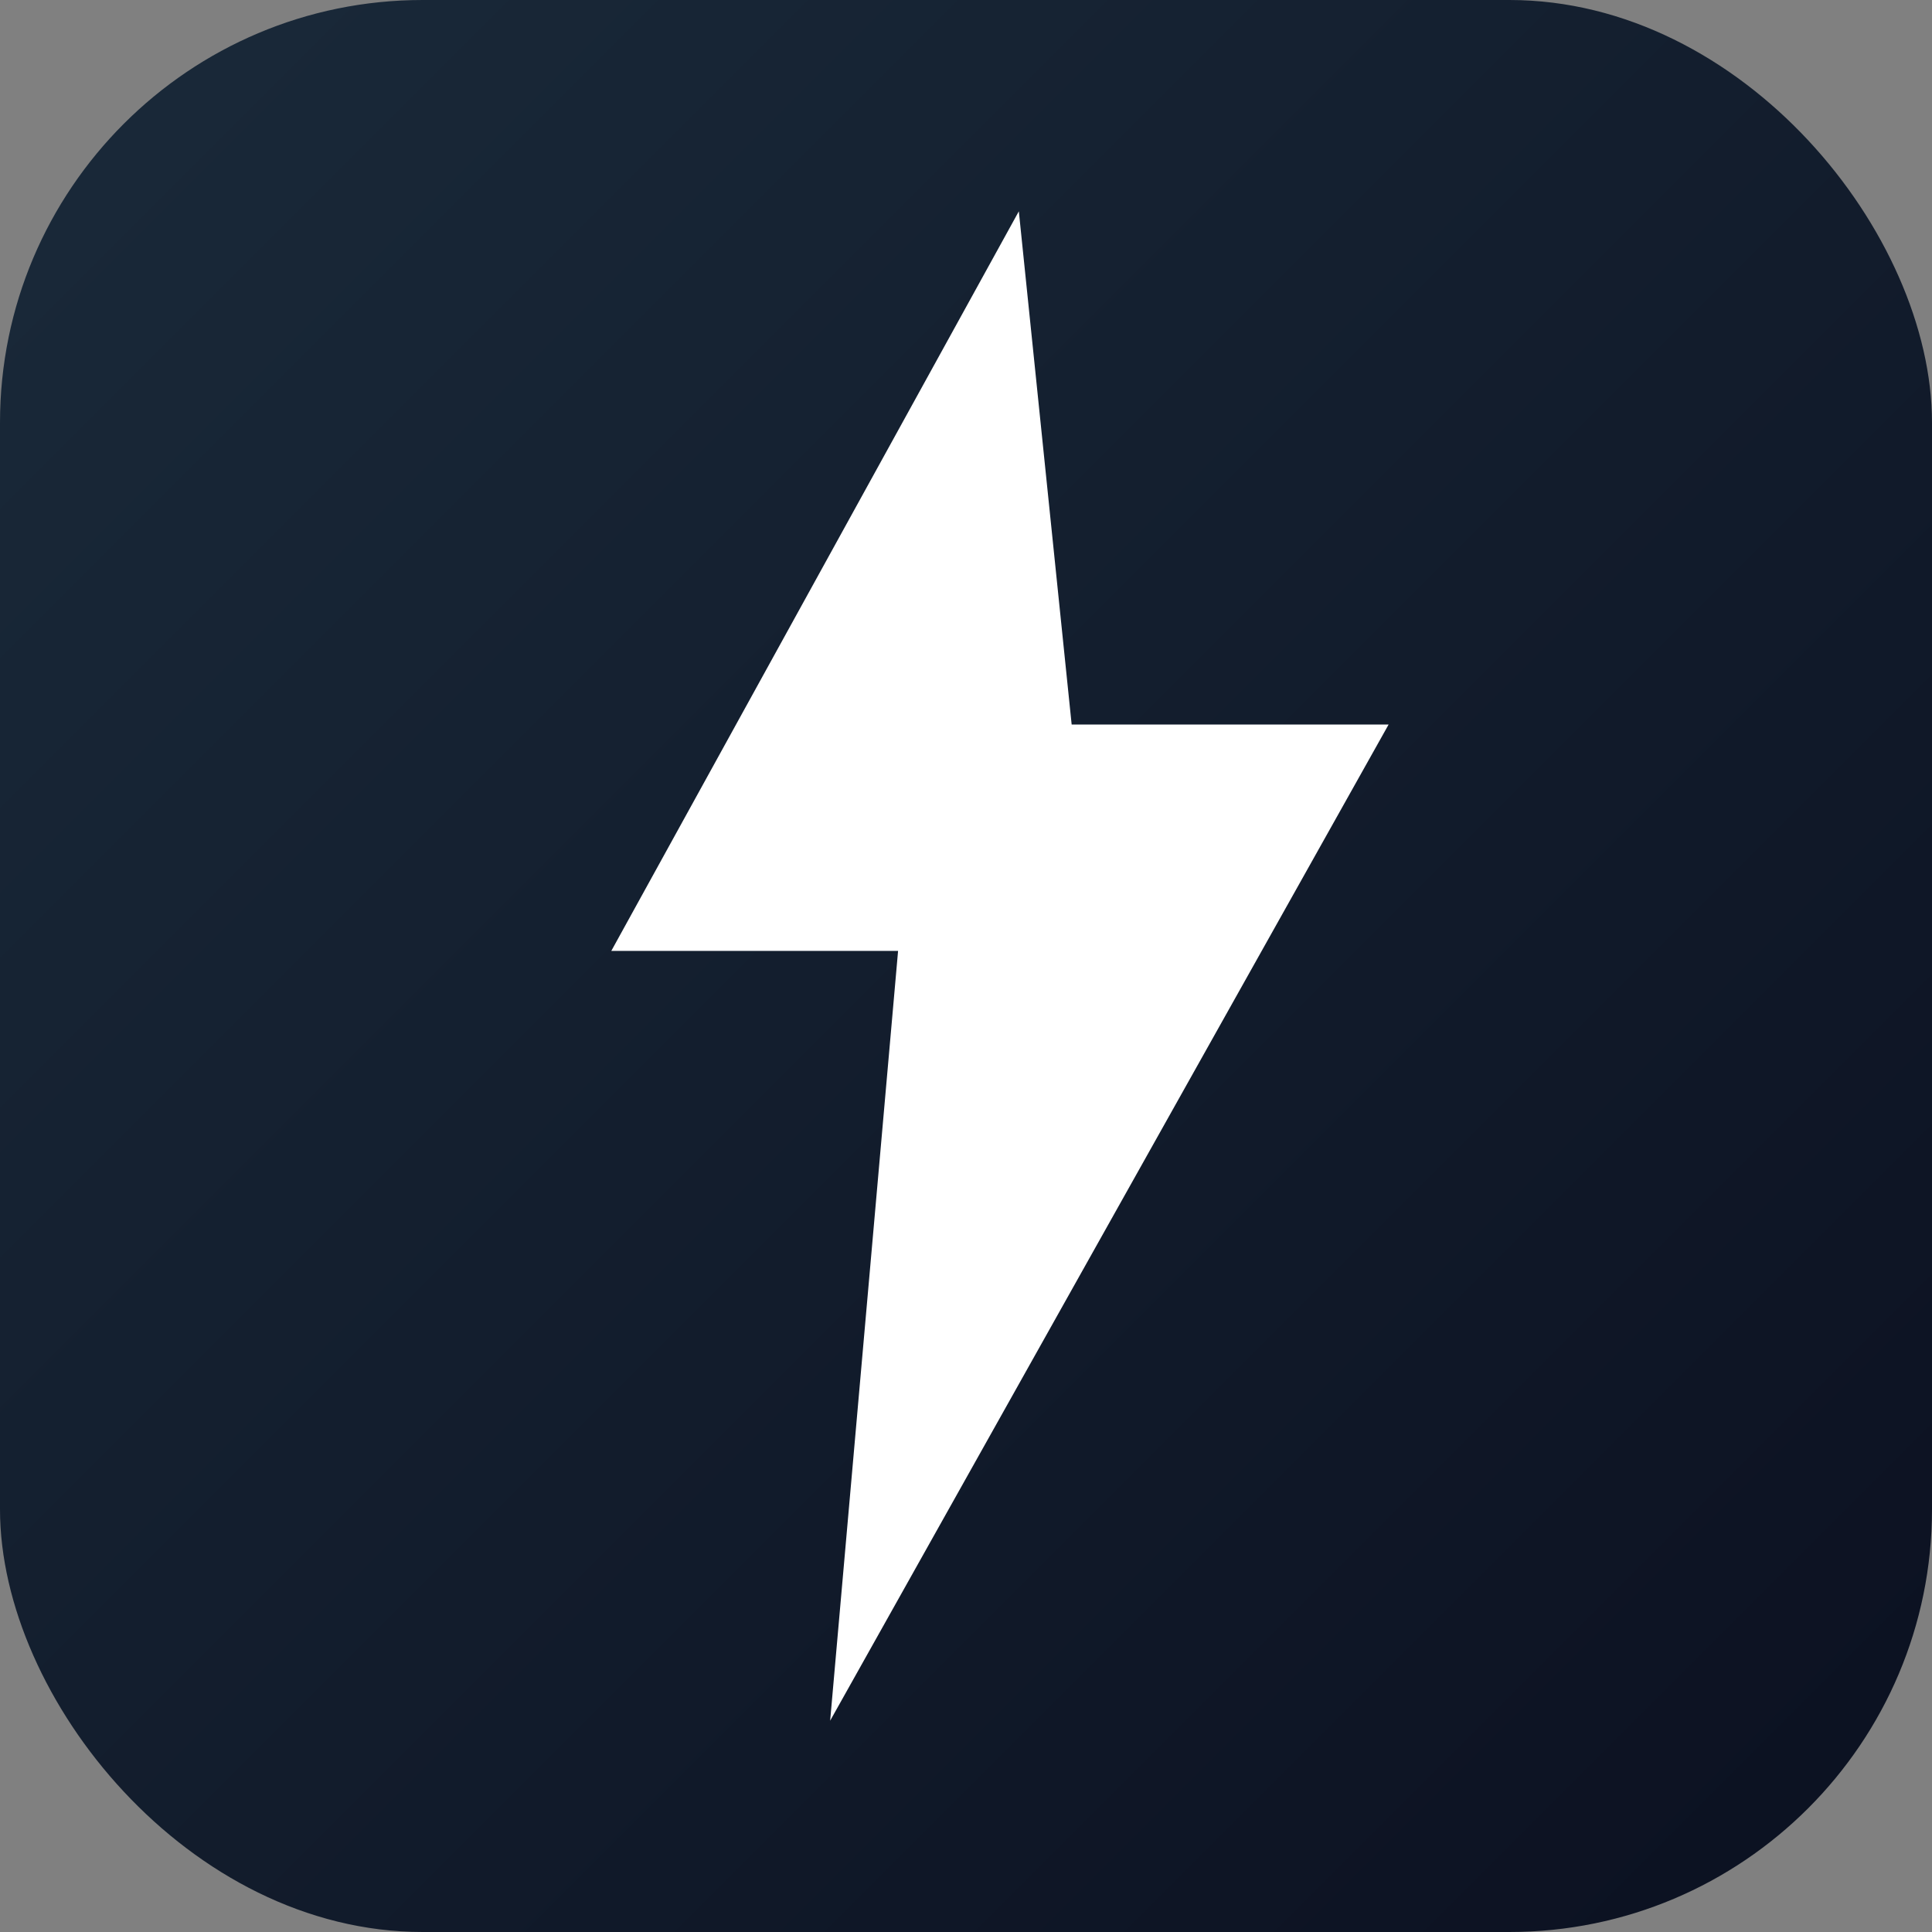
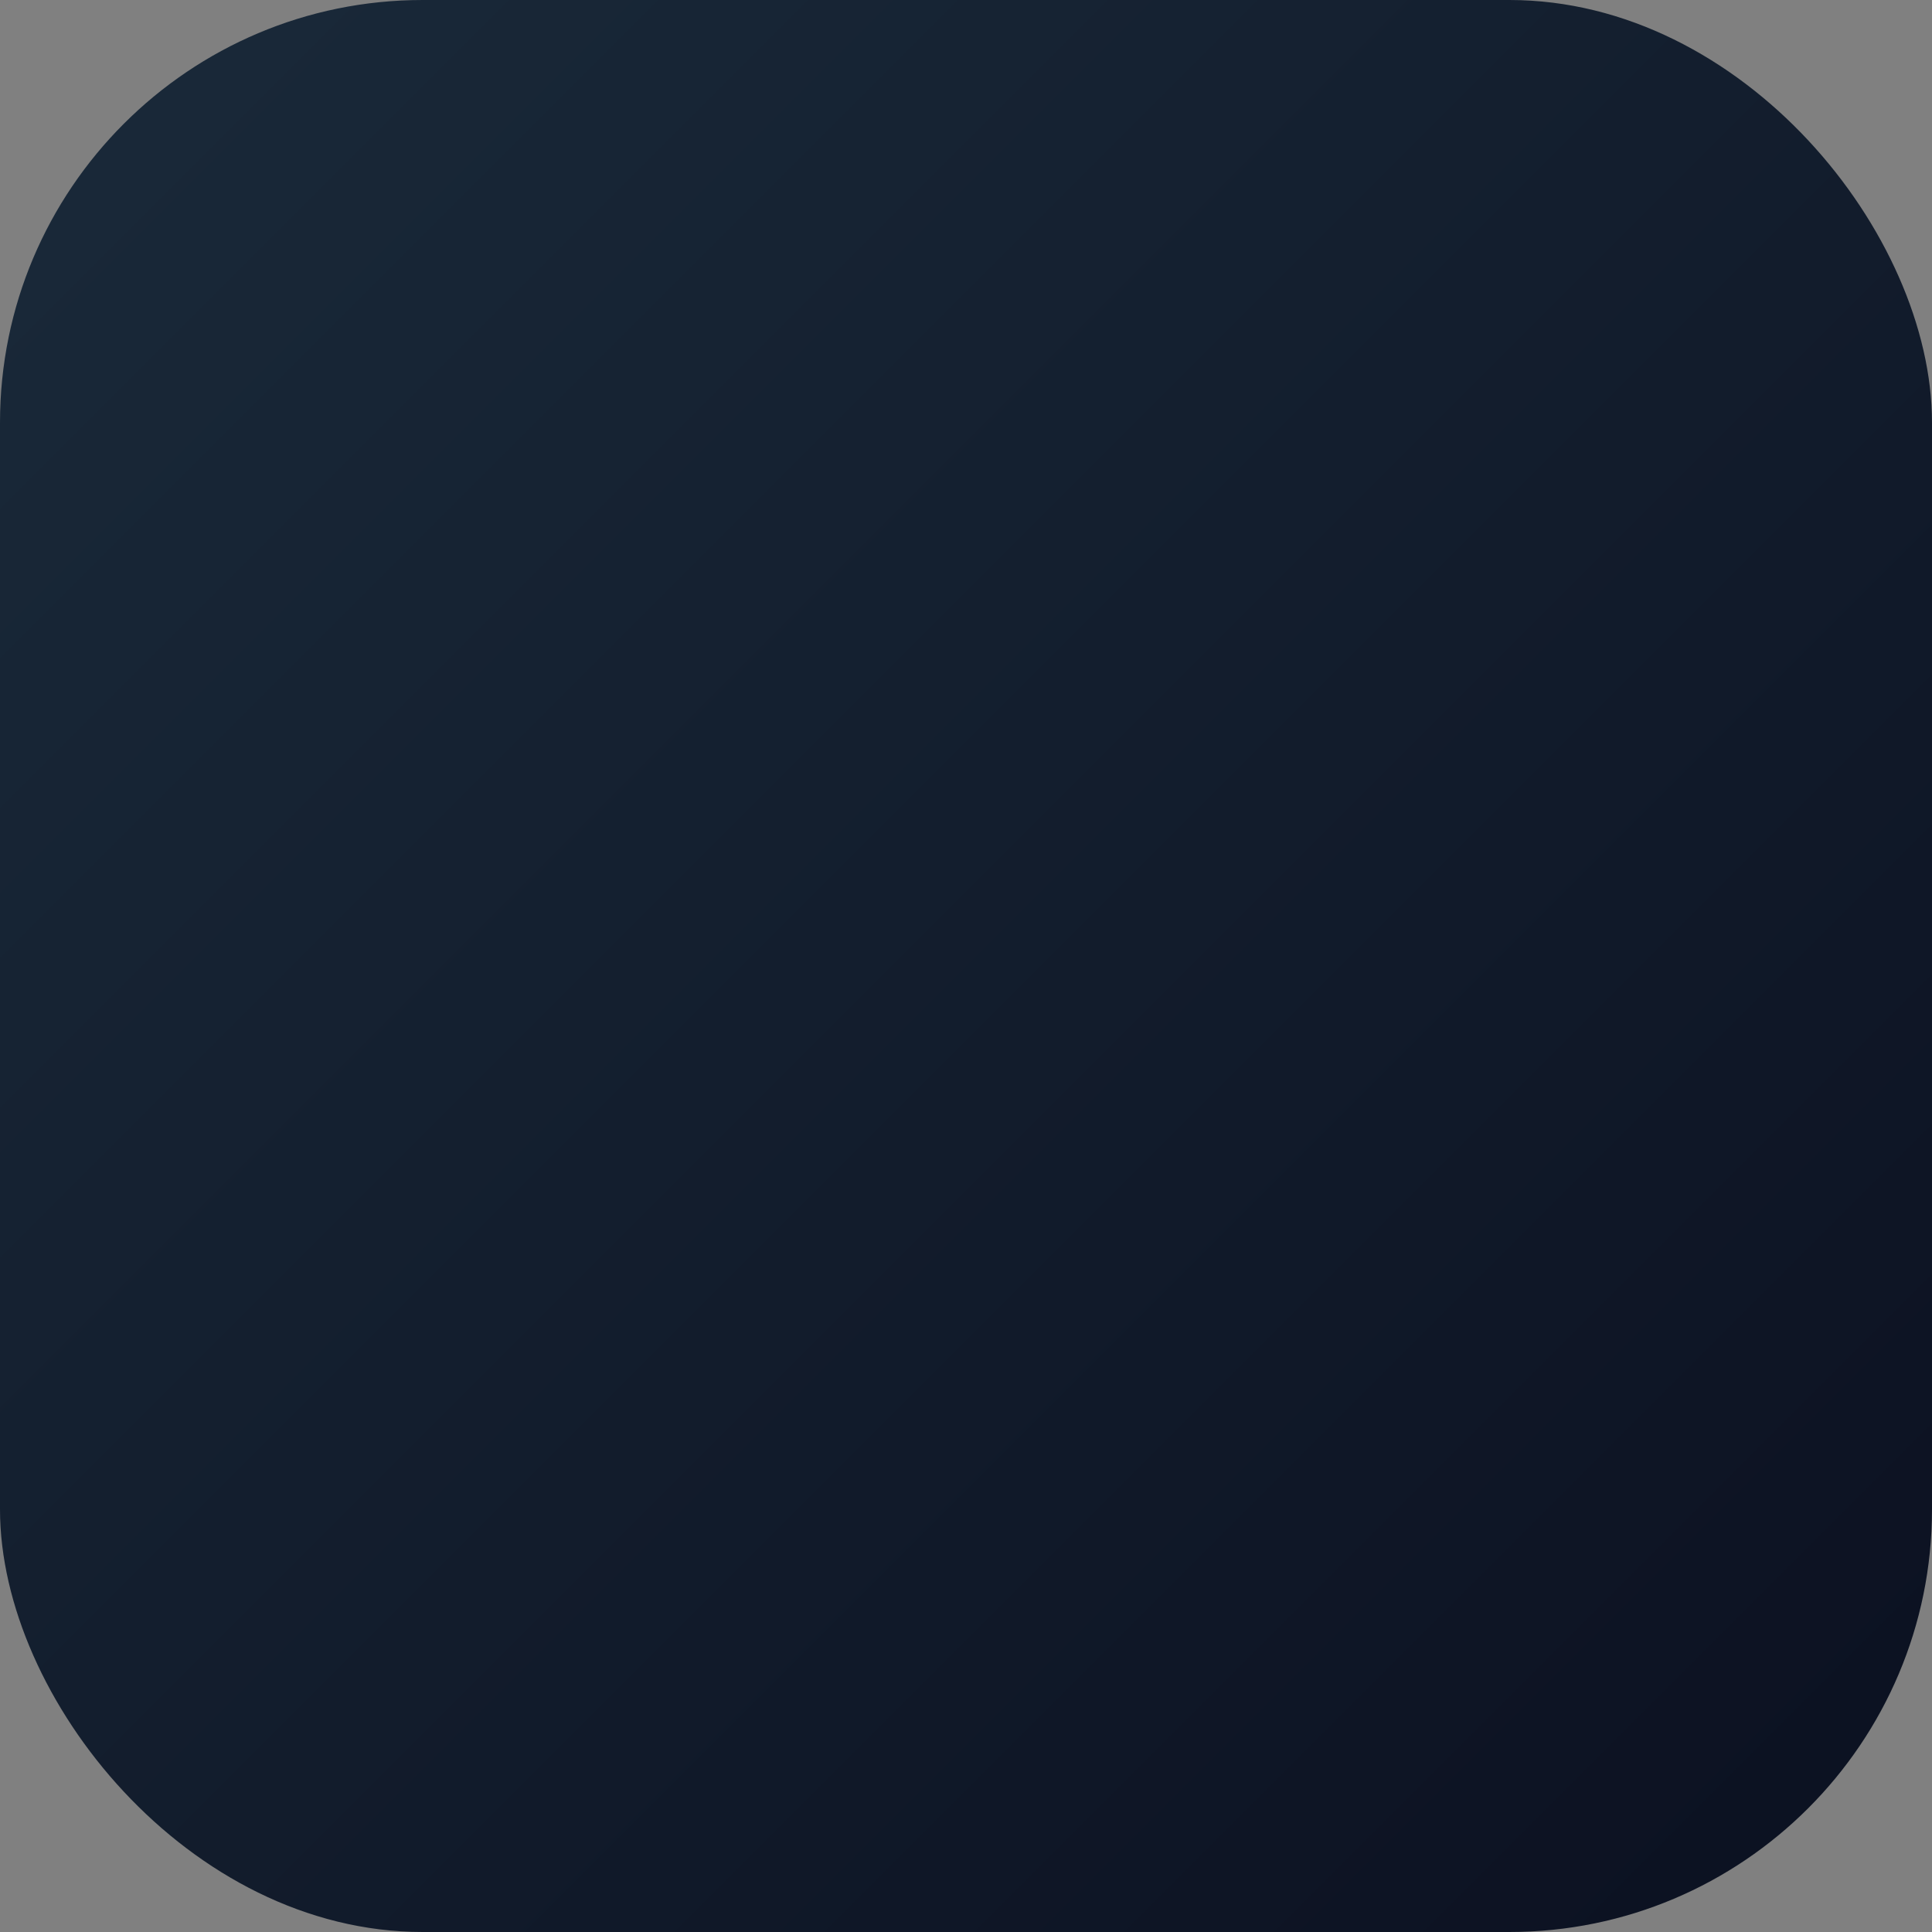
<svg xmlns="http://www.w3.org/2000/svg" width="256" height="256" viewBox="0 0 256 256" fill="none">
  <rect x="0" y="0" width="256" height="256" fill="#808080" stroke="none" />
  <rect width="256" height="256" rx="56" fill="url(#g)" />
-   <path d="M135 28l-54 98h38l-9 102 74-132h-42l-7-68z" fill="white" />
  <defs>
    <linearGradient id="g" x1="0" y1="0" x2="1" y2="1">
      <stop offset="0" stop-color="#1A2A3A" />
      <stop offset="1" stop-color="#0B1020" />
    </linearGradient>
  </defs>
</svg>